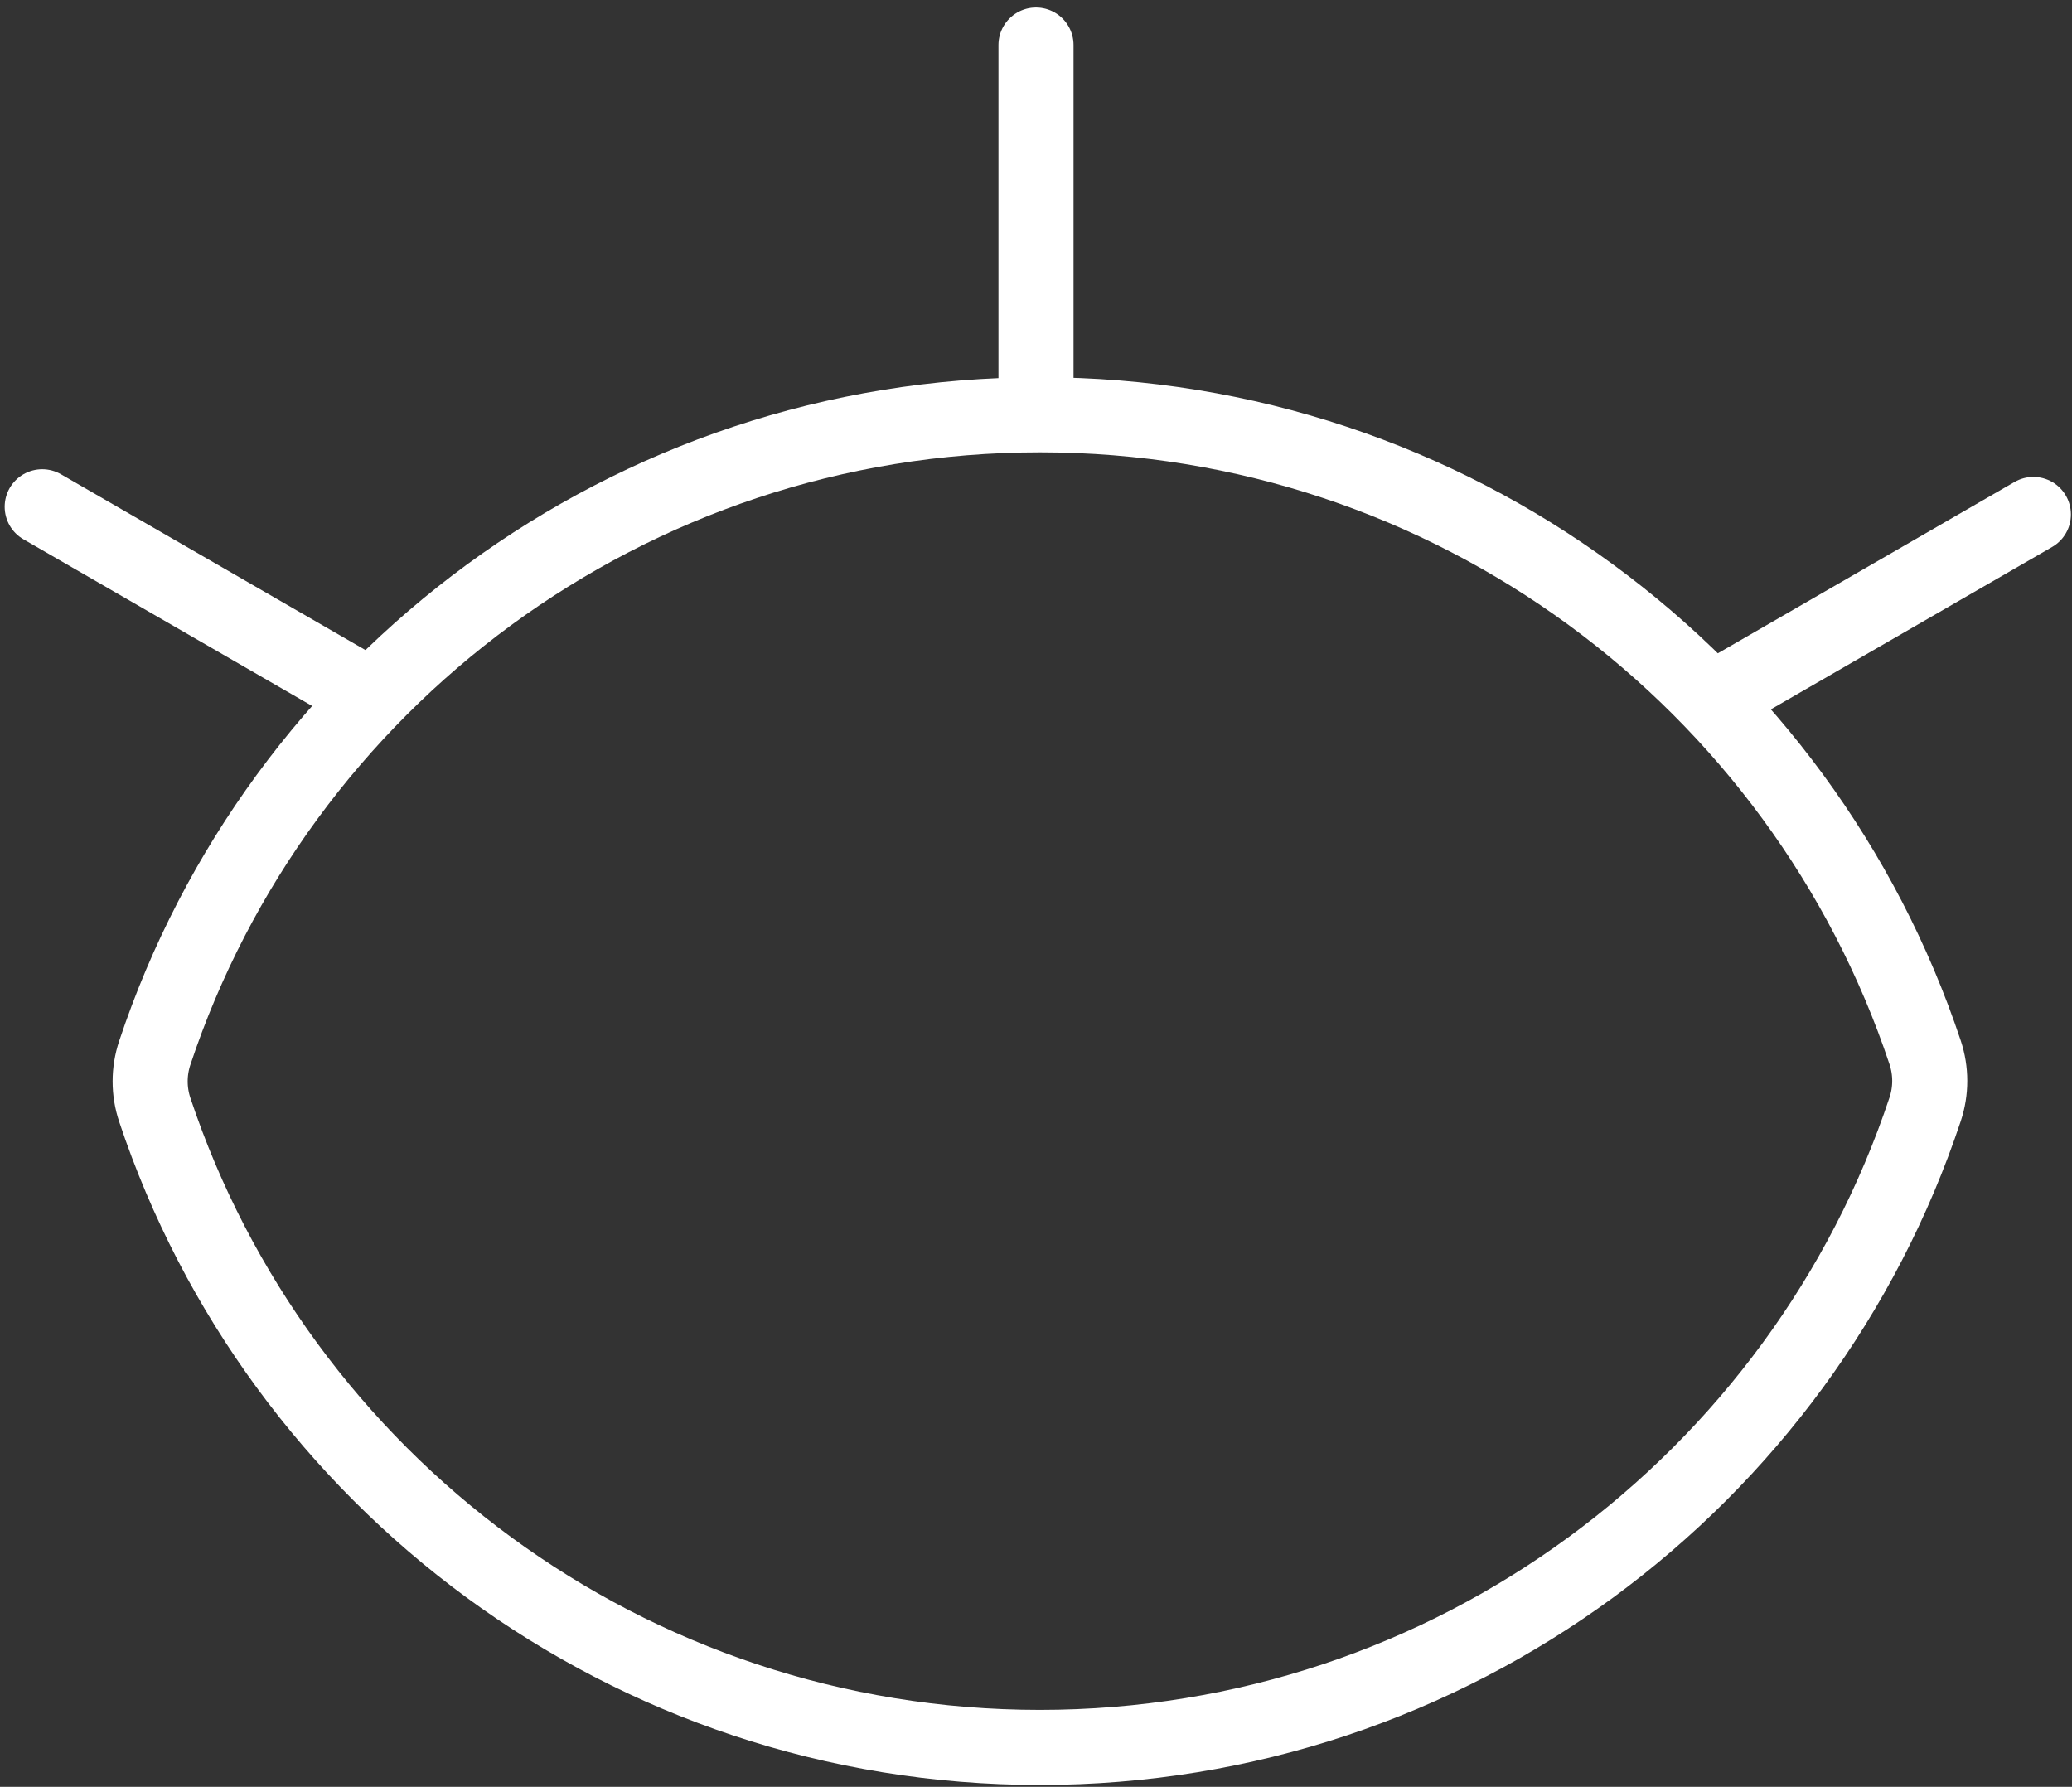
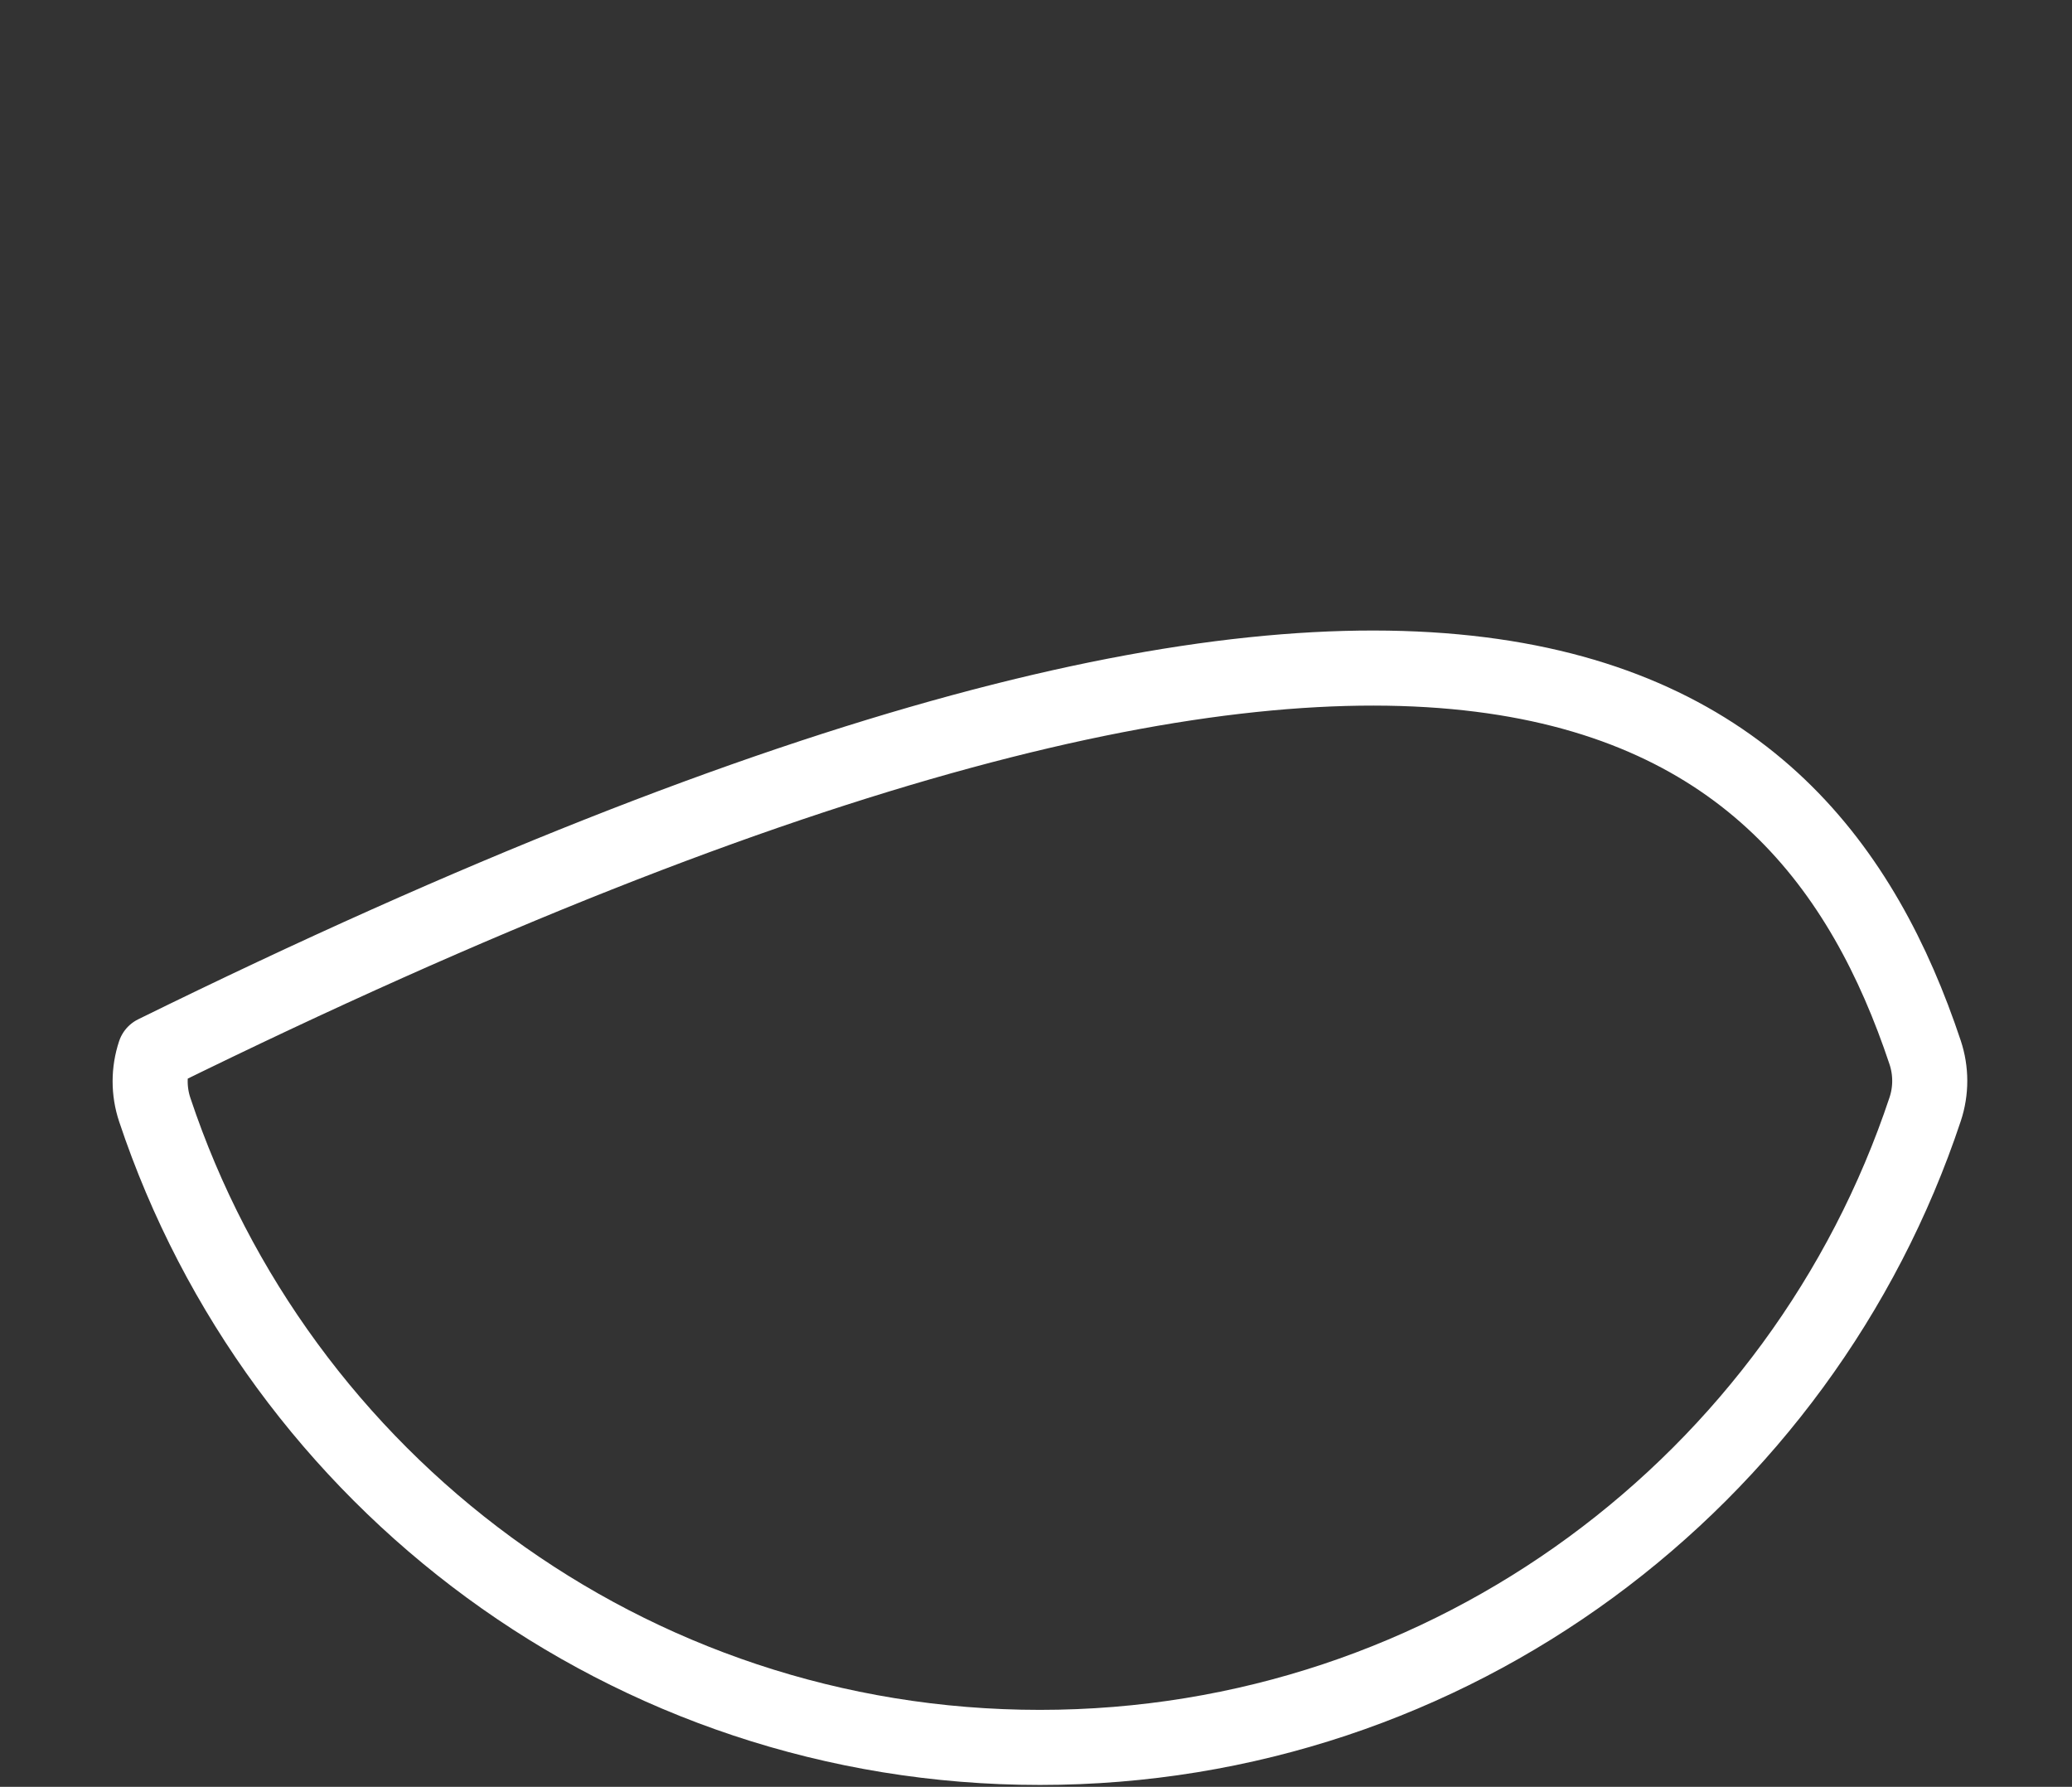
<svg xmlns="http://www.w3.org/2000/svg" width="138" height="119" viewBox="0 0 138 119" fill="none">
  <rect x="0" y="0" width="138" height="119" fill="#333333" stroke="none" />
-   <path d="M10.307 73.907C9.898 72.681 9.898 71.353 10.306 70.127C18.52 45.432 41.815 27.625 69.268 27.625C96.709 27.625 119.994 45.416 128.219 70.093C128.627 71.319 128.628 72.647 128.22 73.873C120.005 98.568 96.711 116.375 69.258 116.375C41.817 116.375 18.532 98.584 10.307 73.907Z" stroke="white" stroke-width="5" stroke-linecap="round" stroke-linejoin="round" />
-   <path d="M69 27L69 3" stroke="white" stroke-width="5" stroke-linecap="round" stroke-linejoin="round" />
-   <path d="M23.596 45.75L2.811 33.75" stroke="white" stroke-width="5" stroke-linecap="round" stroke-linejoin="round" />
-   <path d="M114.644 46.261L135.428 34.261" stroke="white" stroke-width="5" stroke-linecap="round" stroke-linejoin="round" />
+   <path d="M10.307 73.907C9.898 72.681 9.898 71.353 10.306 70.127C96.709 27.625 119.994 45.416 128.219 70.093C128.627 71.319 128.628 72.647 128.22 73.873C120.005 98.568 96.711 116.375 69.258 116.375C41.817 116.375 18.532 98.584 10.307 73.907Z" stroke="white" stroke-width="5" stroke-linecap="round" stroke-linejoin="round" />
</svg>